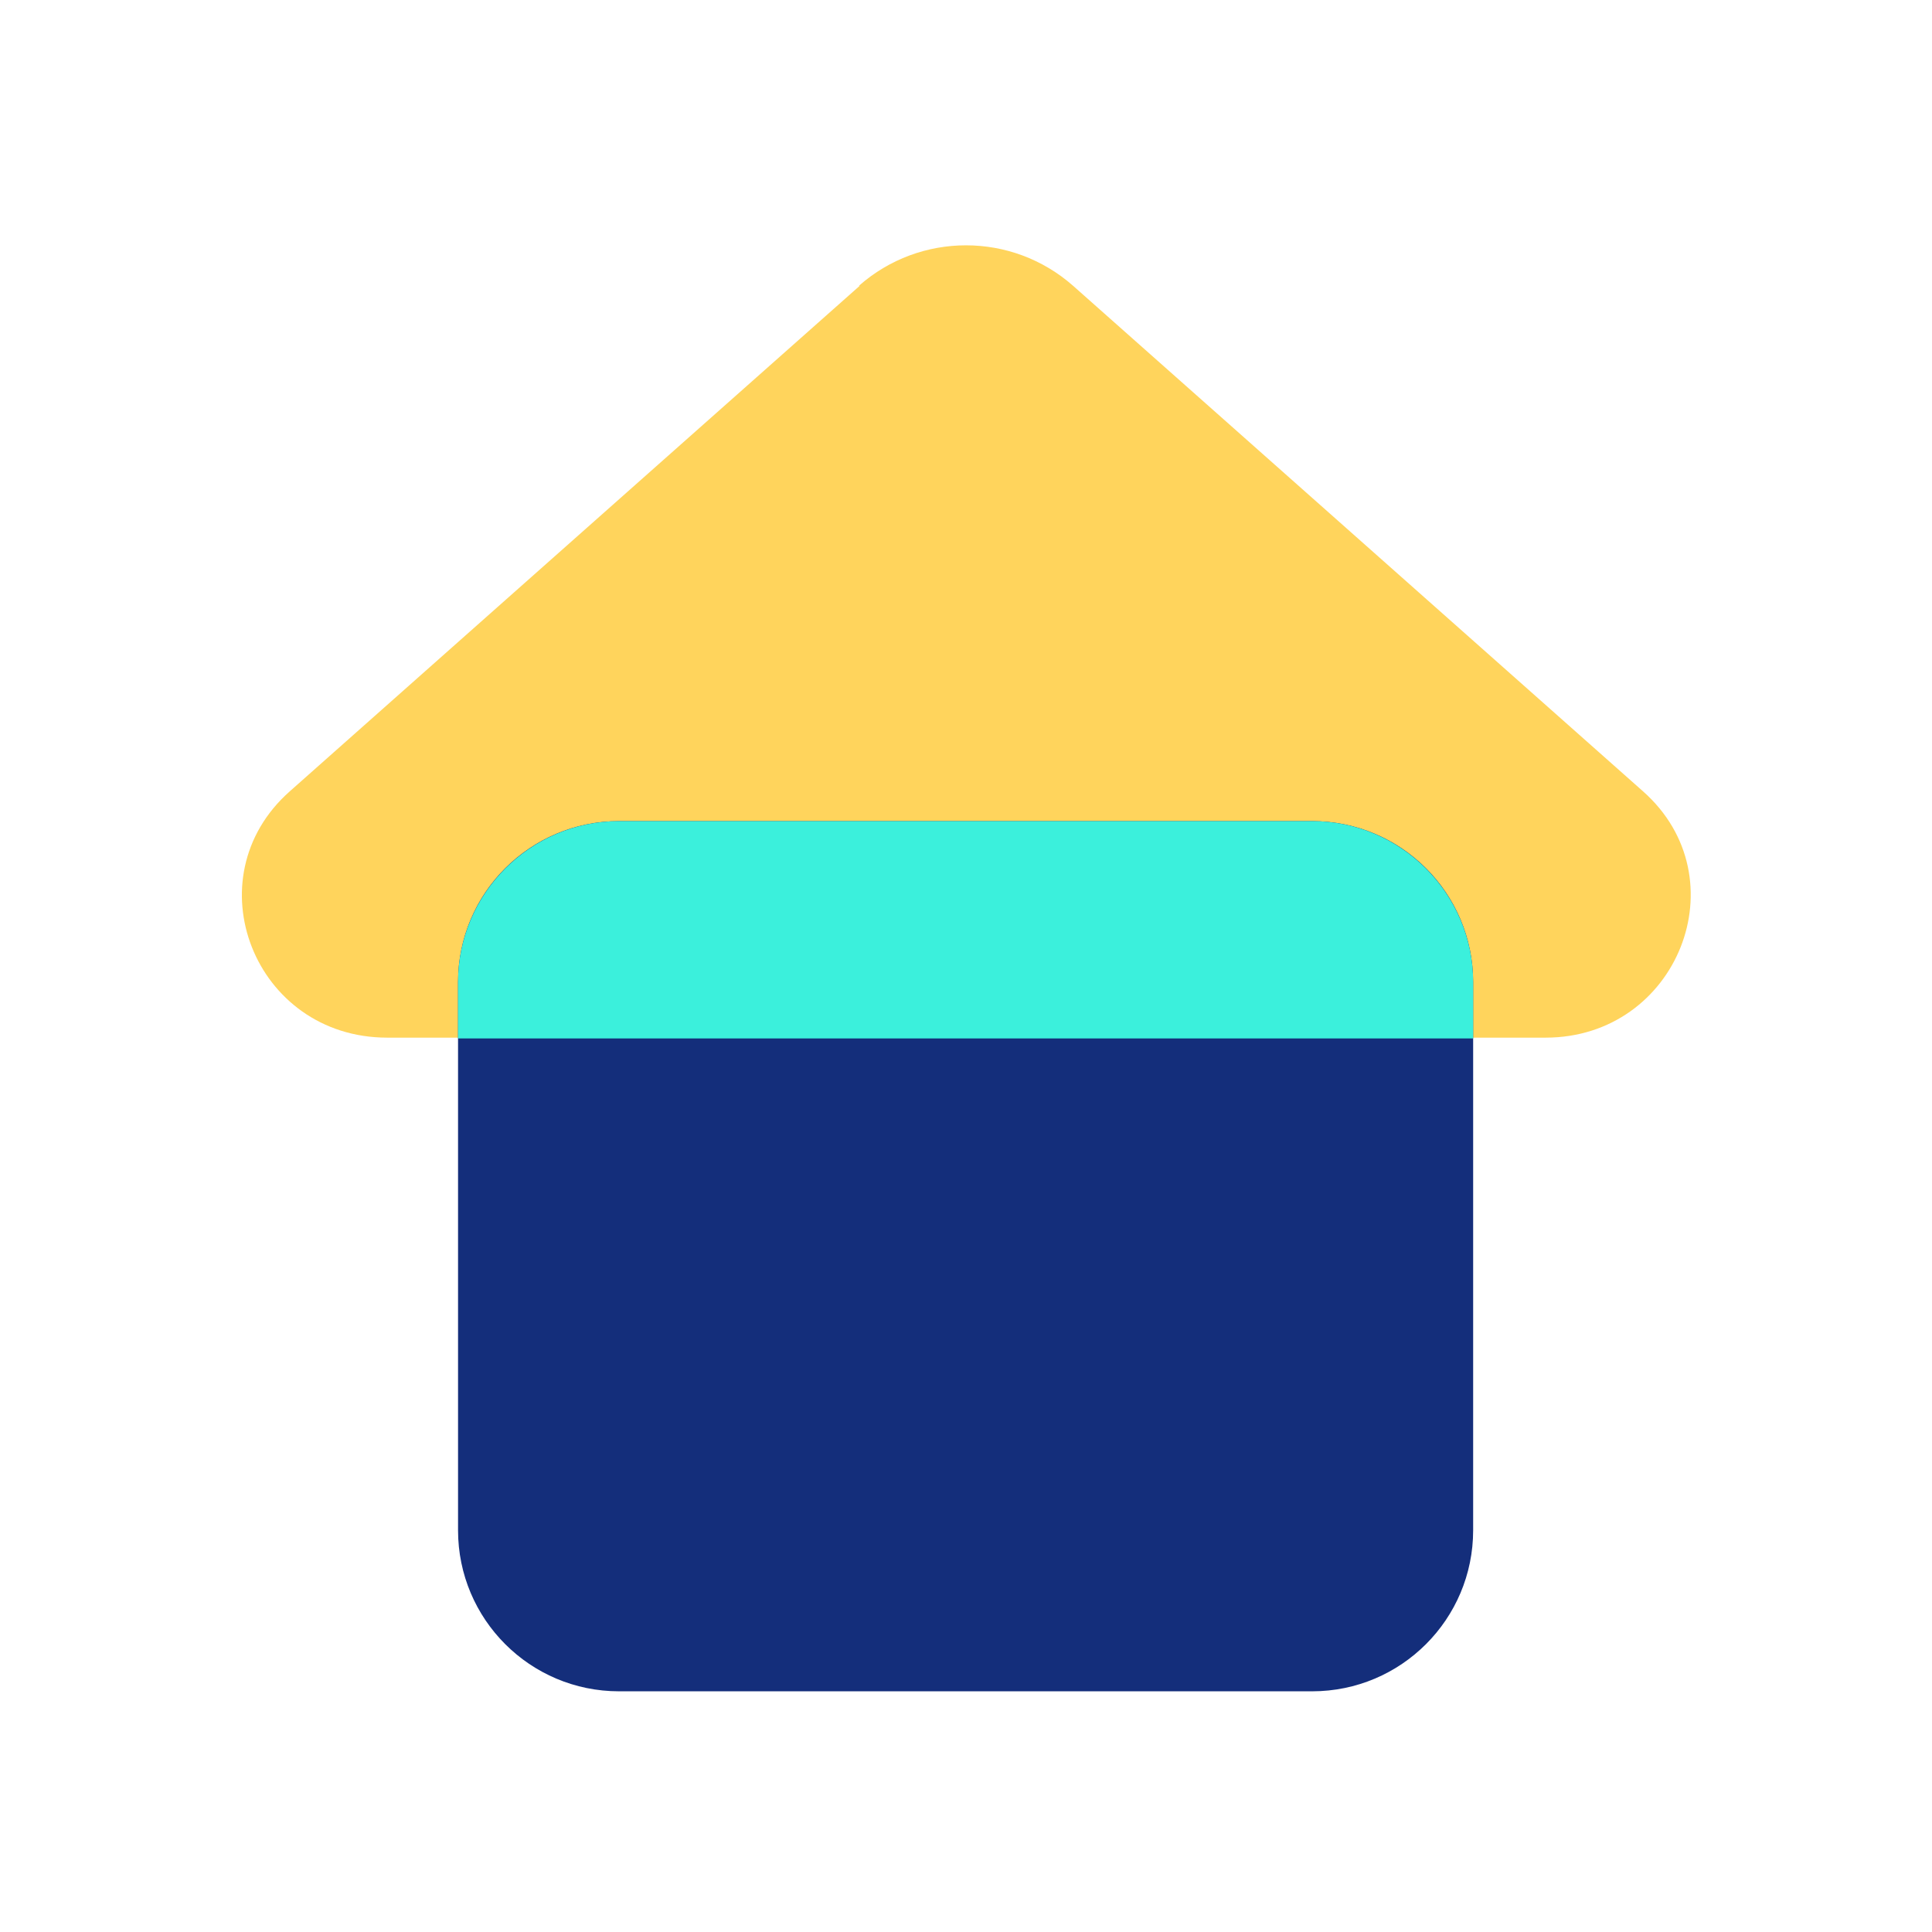
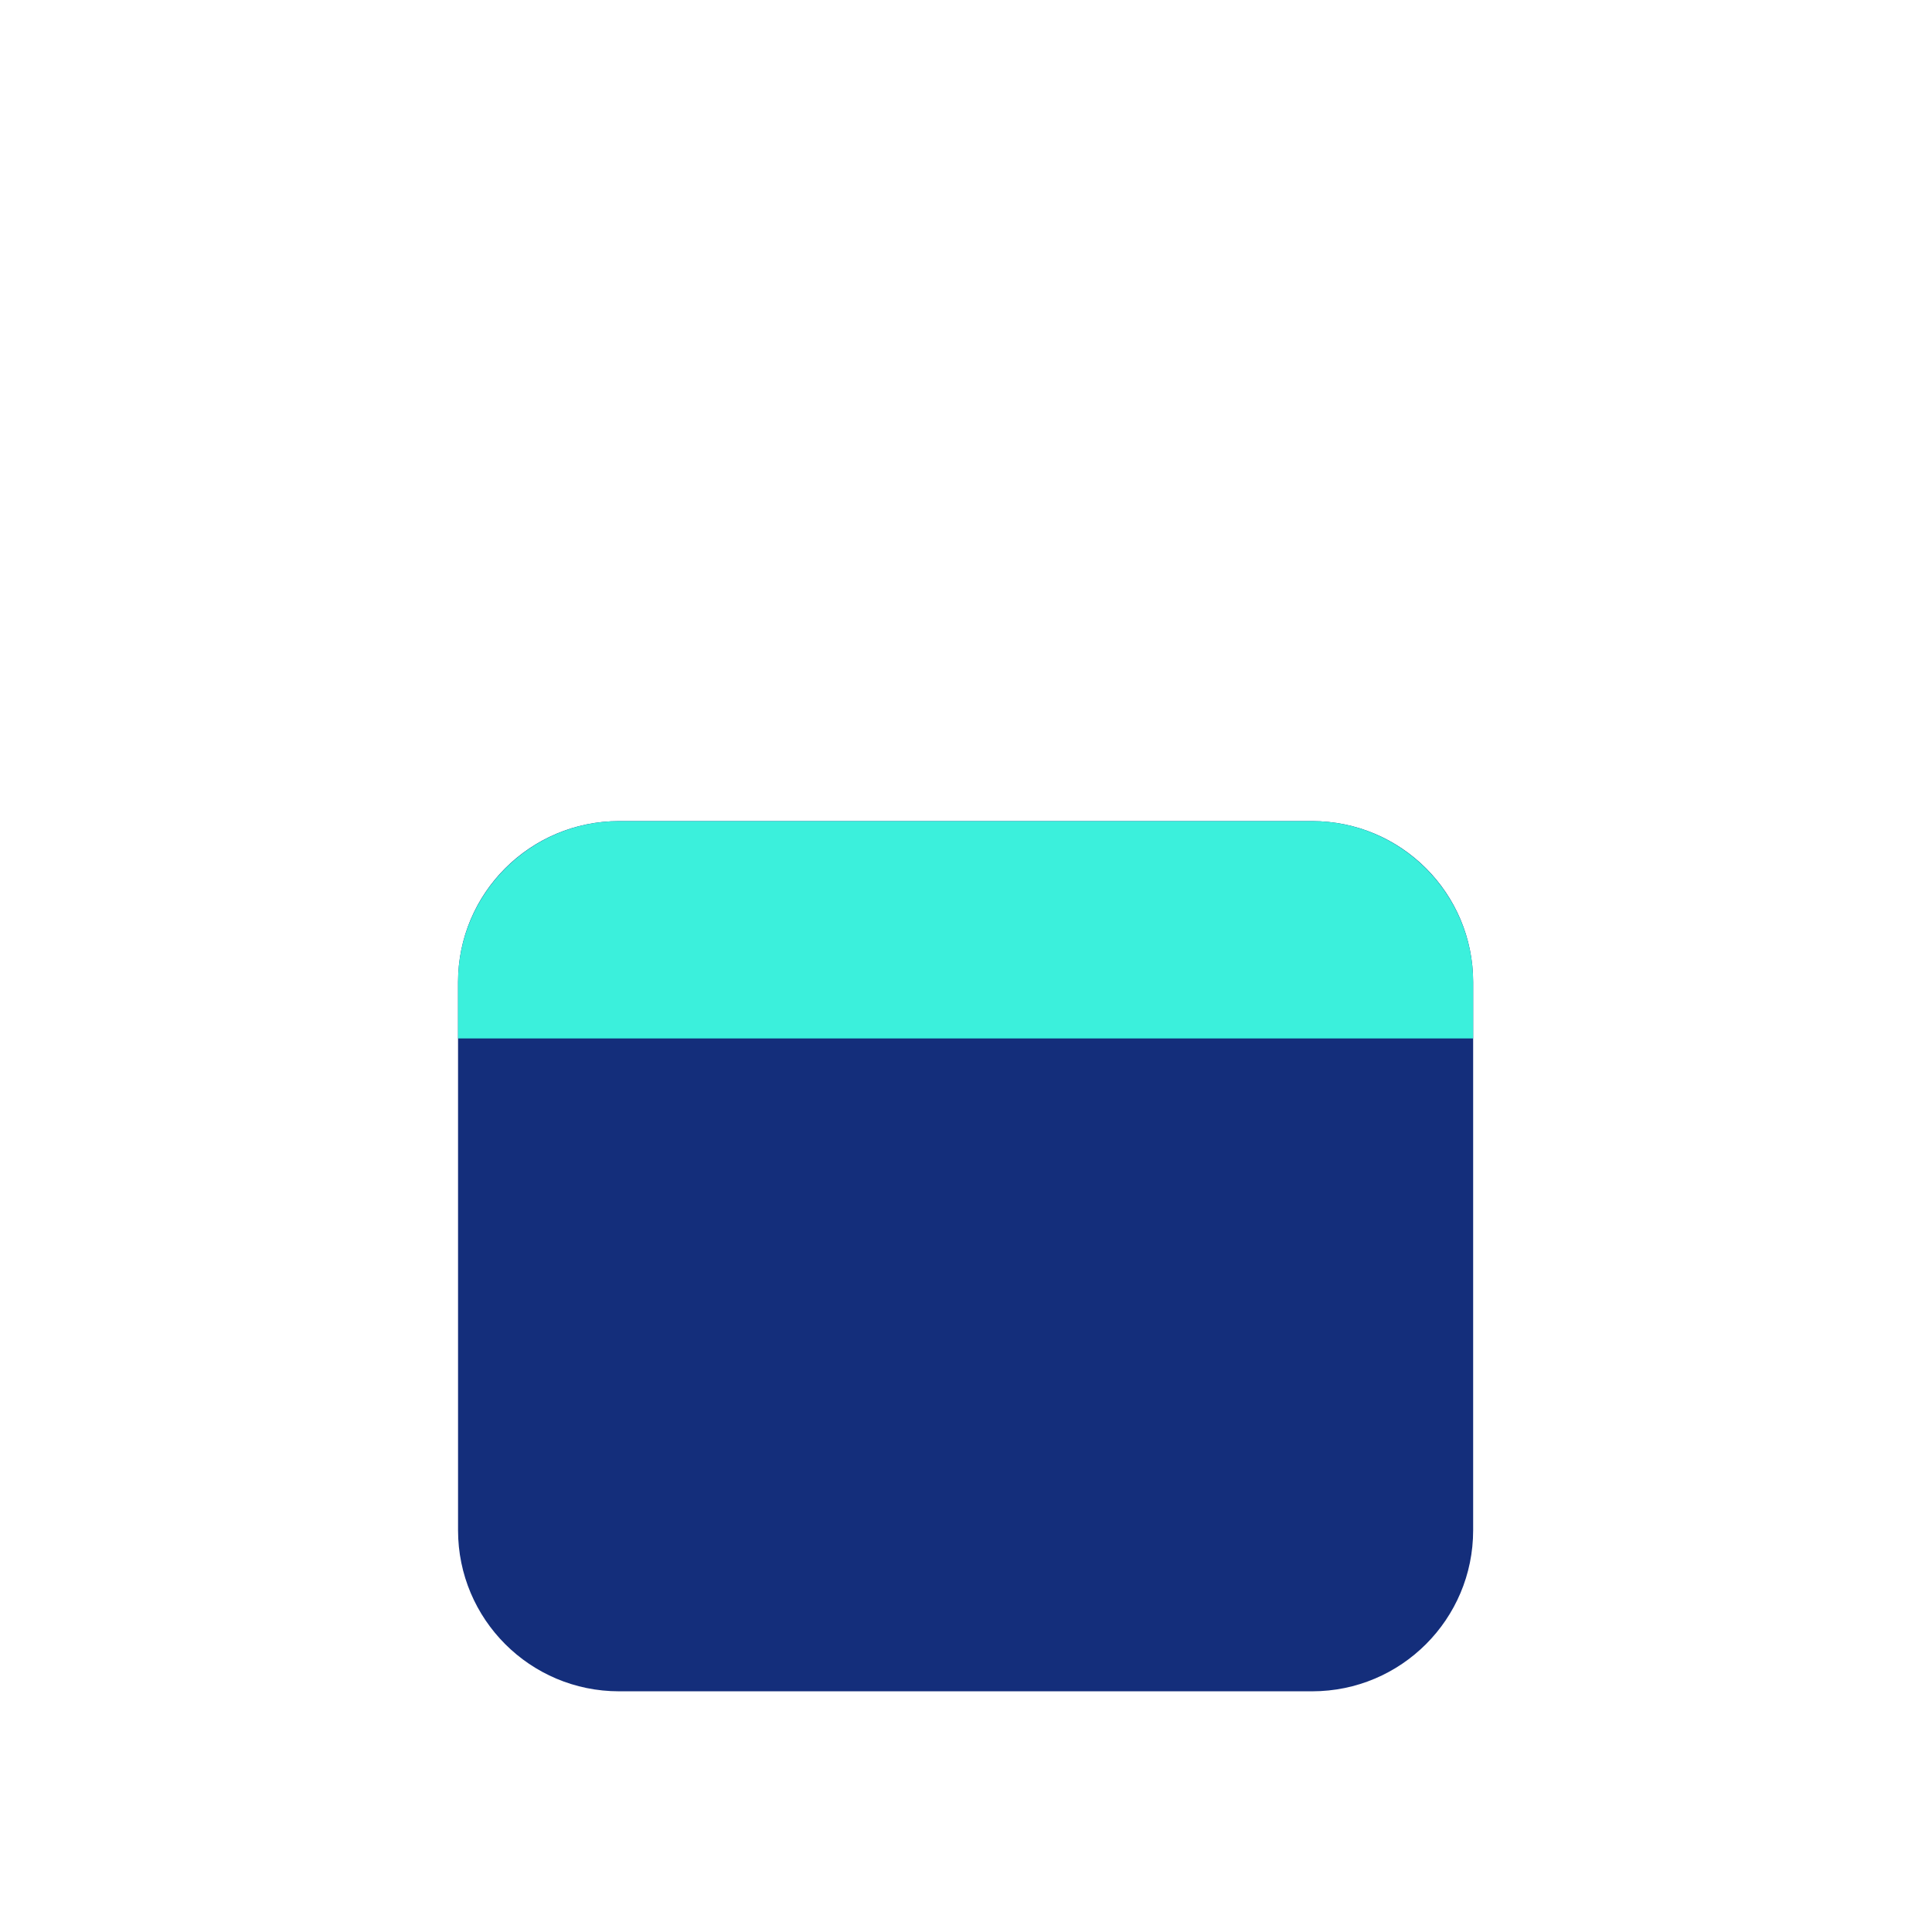
<svg xmlns="http://www.w3.org/2000/svg" width="48" height="48" viewBox="0 0 48 48" fill="none">
-   <path d="M21.34 7.1C22.86 5.76 25.14 5.76 26.66 7.1L35.86 15.26L40.82 19.66C43.26 21.82 41.68 25.78 38.4 25.78H9.62C6.32 25.78 4.76 21.82 7.2 19.66L12.16 15.26L21.36 7.1H21.34Z" fill="#FFD45C" />
  <path d="M32.6 20.4H15.38C13.171 20.4 11.38 22.191 11.38 24.4V38.02C11.38 40.229 13.171 42.02 15.38 42.02H32.6C34.809 42.02 36.6 40.229 36.6 38.02V24.4C36.6 22.191 34.809 20.4 32.6 20.4Z" fill="#142E7B" />
  <path d="M32.62 20.4H15.38C13.18 20.4 11.38 22.2 11.38 24.4V25.8H36.6V24.4C36.6 22.2 34.8 20.4 32.6 20.4H32.62Z" fill="#3BF0DC" />
</svg>